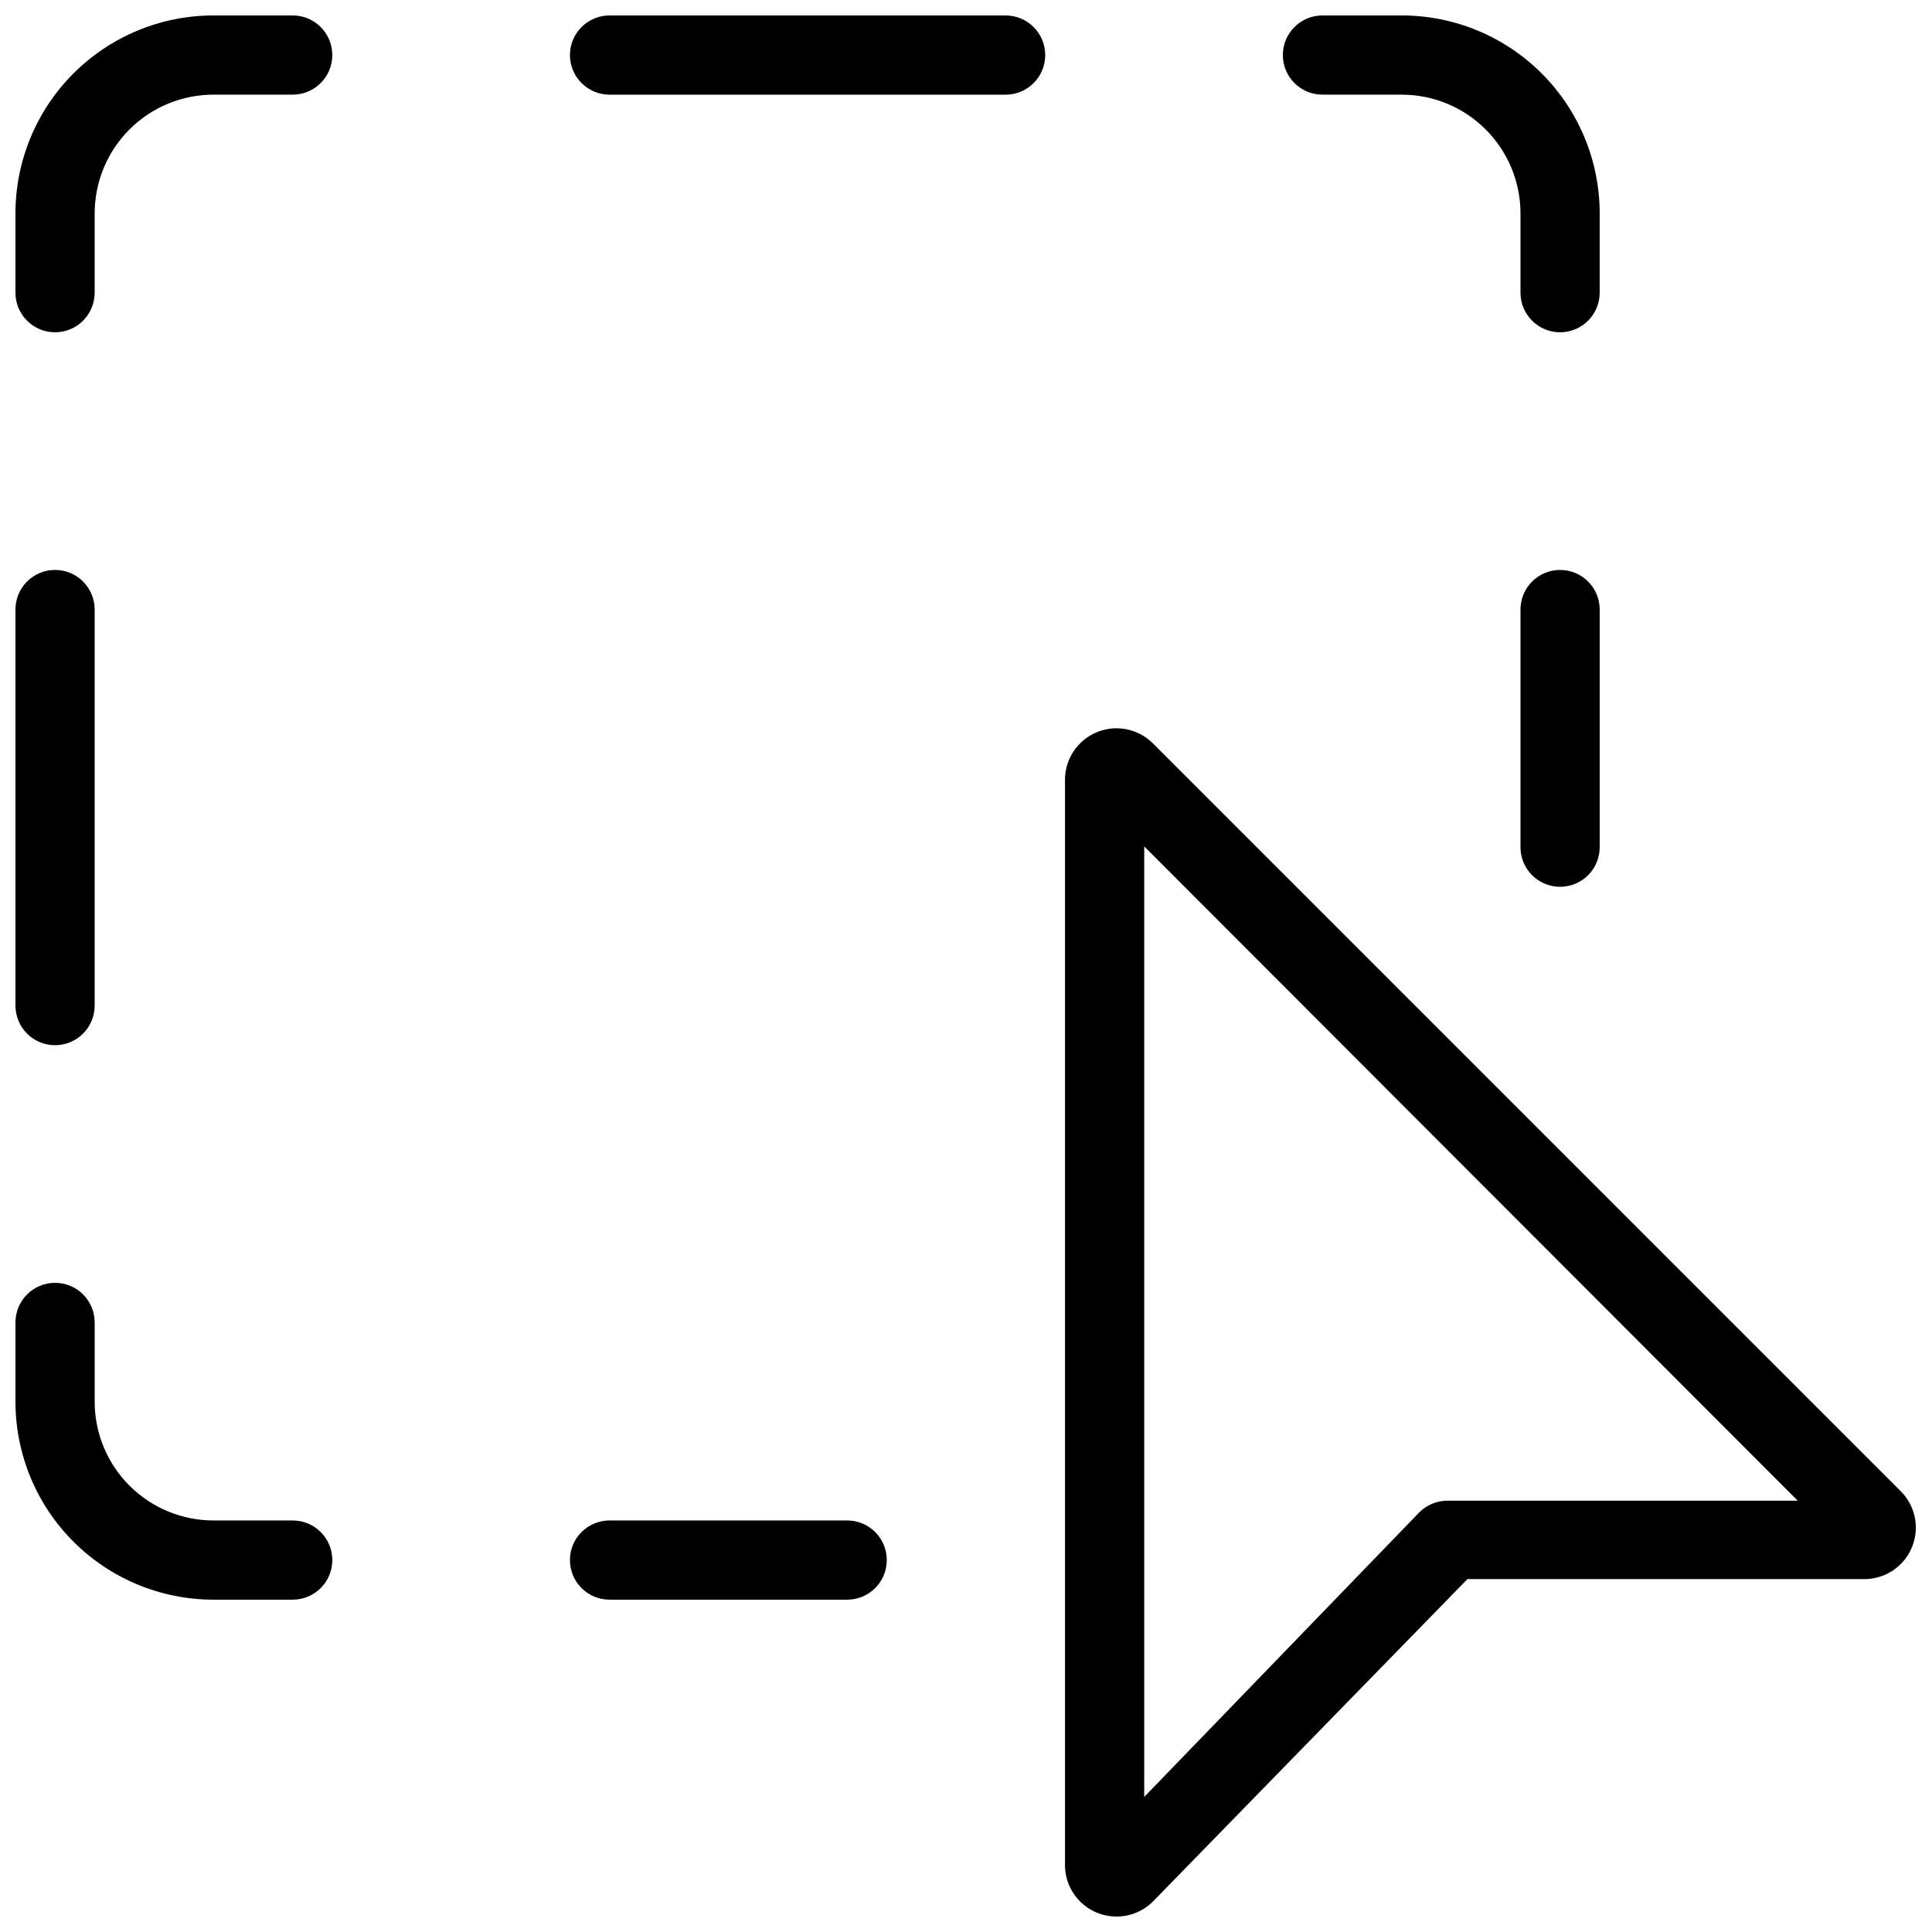
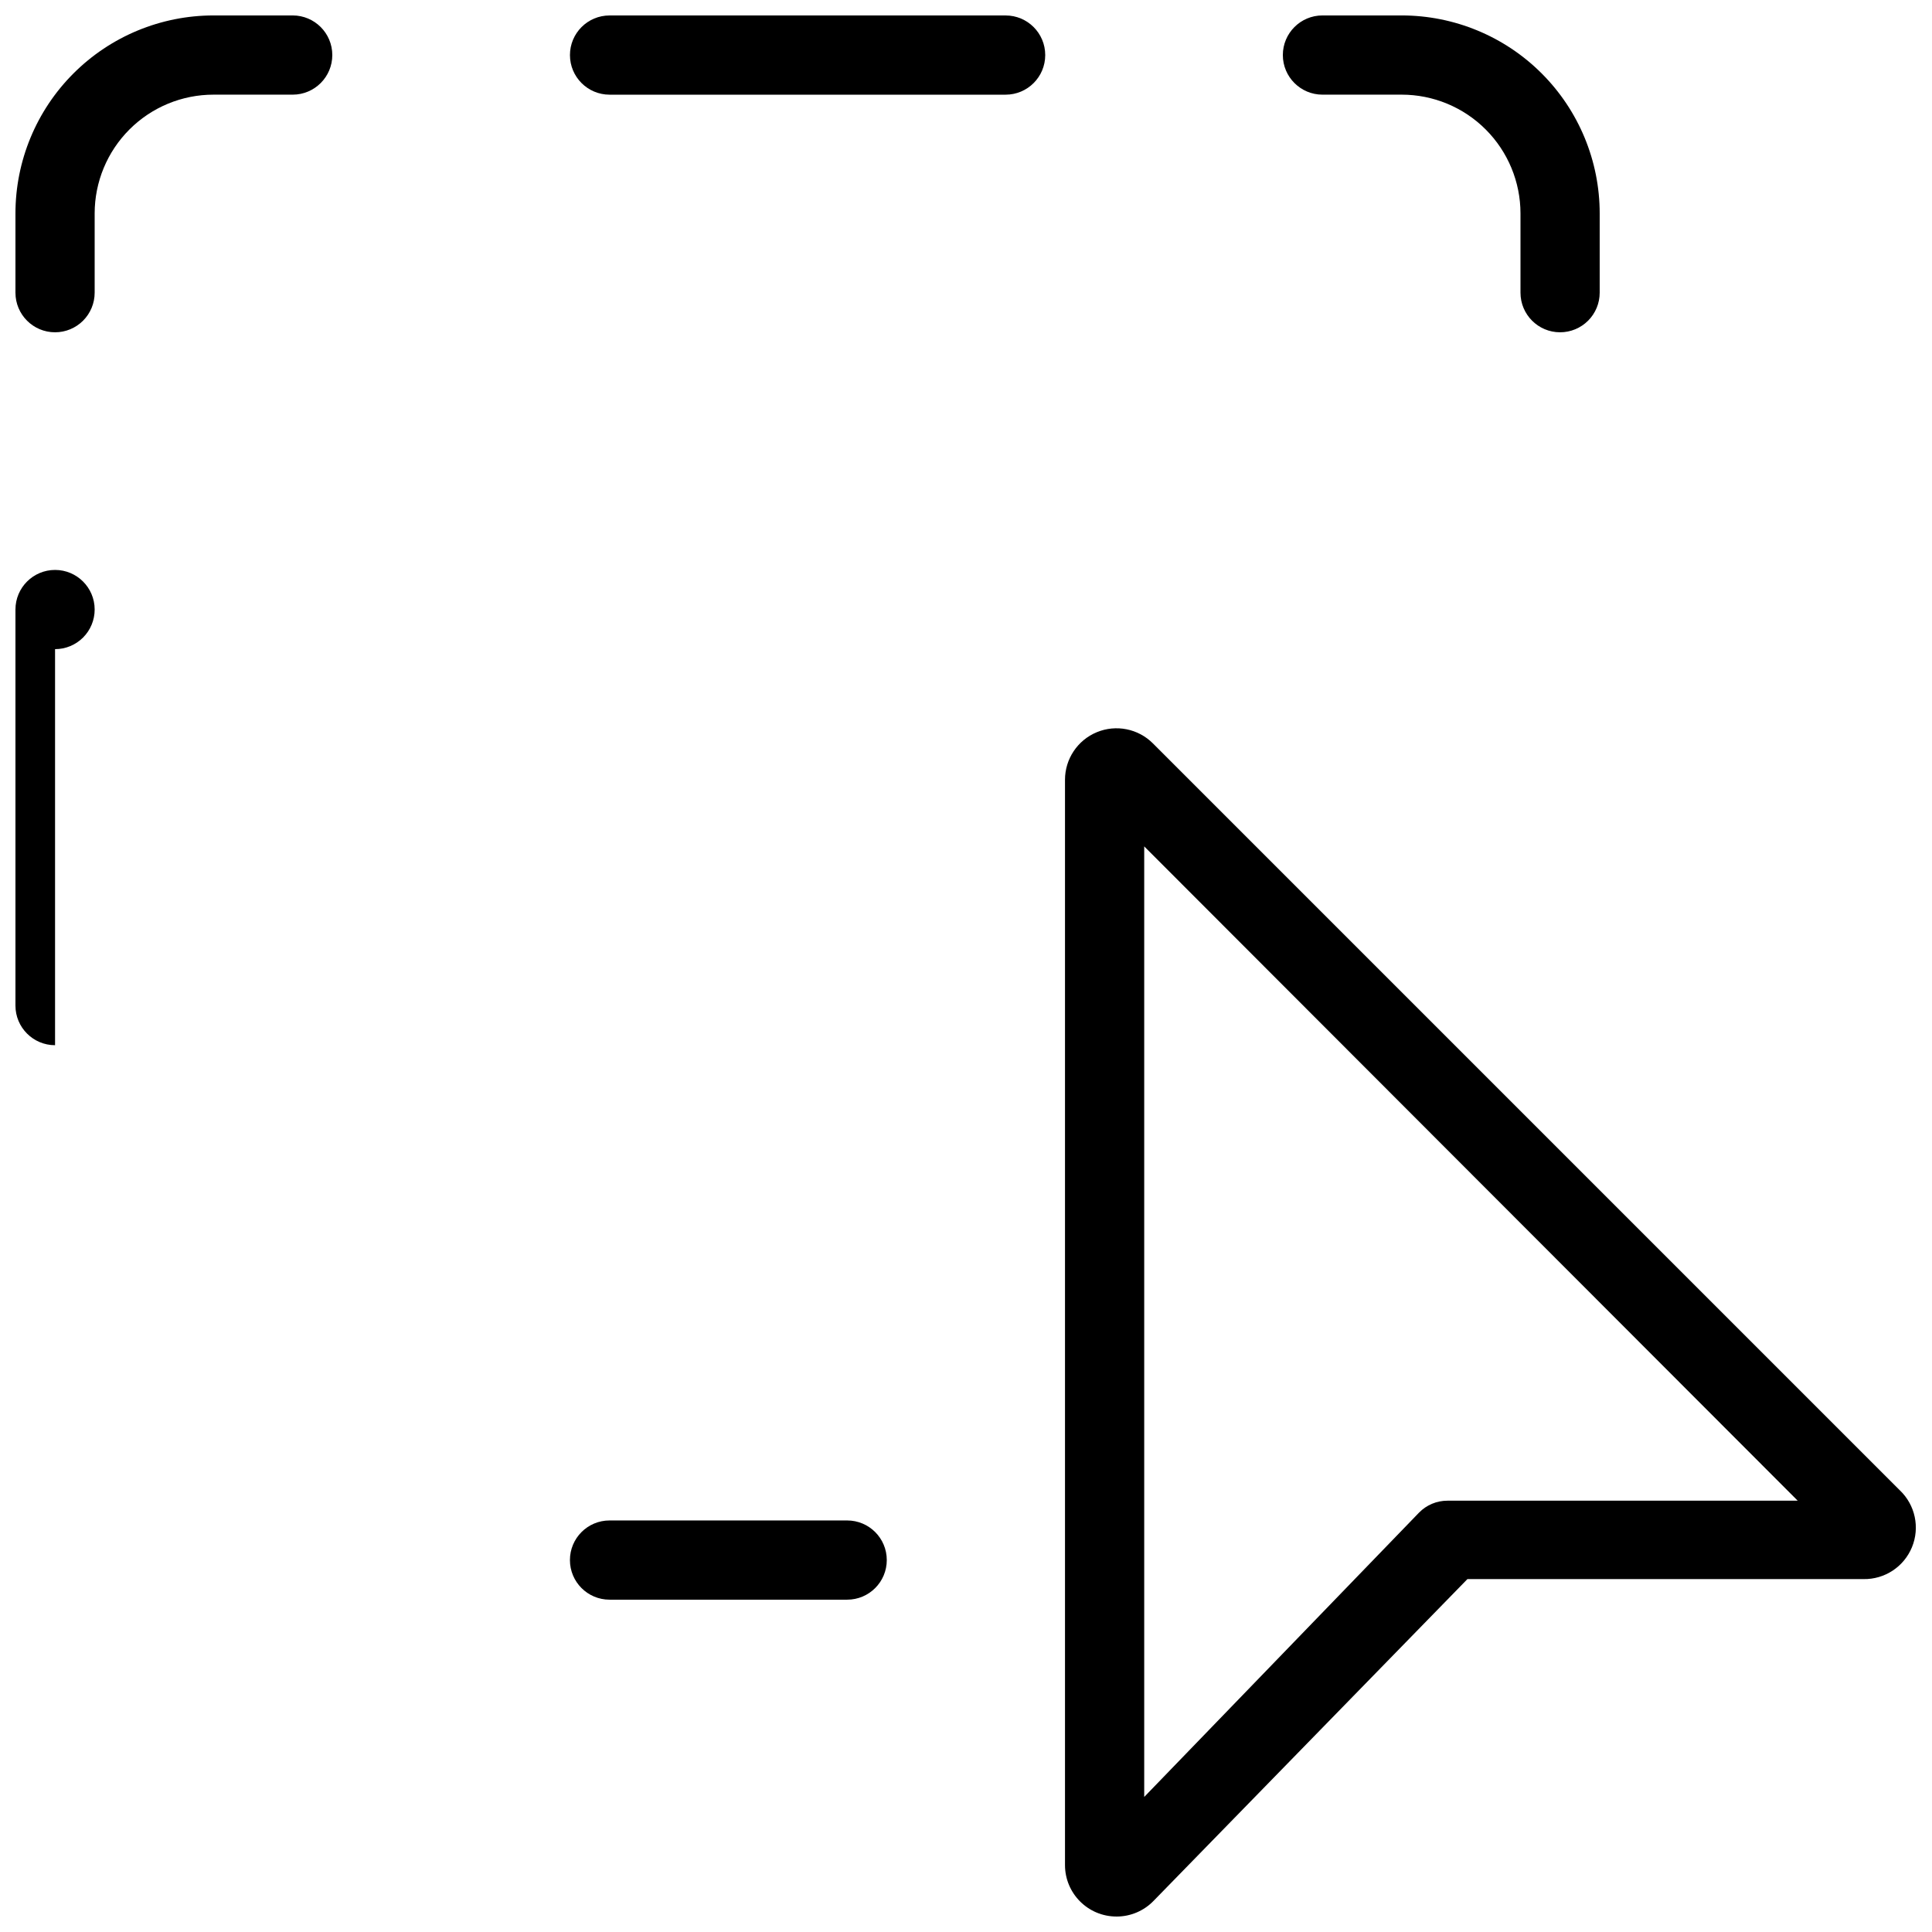
<svg xmlns="http://www.w3.org/2000/svg" width="800px" height="800px" version="1.1" viewBox="144 144 512 512">
  <defs>
    <clipPath id="f">
      <path d="m148.09 148.09h84.906v84.906h-84.906z" />
    </clipPath>
    <clipPath id="e">
      <path d="m483 148.09h85v84.906h-85z" />
    </clipPath>
    <clipPath id="d">
      <path d="m295 148.09h126v21.906h-126z" />
    </clipPath>
    <clipPath id="c">
      <path d="m148.09 483h84.906v85h-84.906z" />
    </clipPath>
    <clipPath id="b">
      <path d="m148.09 295h21.906v126h-21.906z" />
    </clipPath>
    <clipPath id="a">
      <path d="m426 337h225.9v314.9h-225.9z" />
    </clipPath>
  </defs>
  <g clip-path="url(#f)">
    <path d="m158.59 232.06c-5.797 0-10.496-4.699-10.496-10.496v-20.992c0-13.918 5.527-27.266 15.371-37.109s23.191-15.371 37.109-15.371h20.992c5.797 0 10.496 4.699 10.496 10.496s-4.699 10.496-10.496 10.496h-20.992c-8.352 0-16.359 3.316-22.266 9.223s-9.223 13.914-9.223 22.266v20.992c0 2.785-1.105 5.453-3.074 7.422s-4.637 3.074-7.422 3.074z" />
  </g>
  <g clip-path="url(#e)">
    <path d="m557.44 232.06c-5.797 0-10.496-4.699-10.496-10.496v-20.992c0-8.352-3.316-16.359-9.223-22.266-5.902-5.906-13.914-9.223-22.266-9.223h-20.992c-5.797 0-10.496-4.699-10.496-10.496s4.699-10.496 10.496-10.496h20.992c13.922 0 27.27 5.527 37.109 15.371 9.844 9.844 15.371 23.191 15.371 37.109v20.992c0 2.785-1.105 5.453-3.074 7.422s-4.637 3.074-7.422 3.074z" />
  </g>
  <g clip-path="url(#d)">
    <path d="m410.5 169.09h-104.96c-5.797 0-10.496-4.699-10.496-10.496s4.699-10.496 10.496-10.496h104.96c5.797 0 10.496 4.699 10.496 10.496s-4.699 10.496-10.496 10.496z" />
  </g>
  <path d="m368.51 567.93h-62.977c-5.797 0-10.496-4.699-10.496-10.496s4.699-10.496 10.496-10.496h62.977c5.797 0 10.496 4.699 10.496 10.496s-4.699 10.496-10.496 10.496z" />
  <g clip-path="url(#c)">
-     <path d="m221.57 567.93h-20.992c-13.918 0-27.266-5.527-37.109-15.371-9.844-9.84-15.371-23.188-15.371-37.109v-20.992c0-5.797 4.699-10.496 10.496-10.496s10.496 4.699 10.496 10.496v20.992c0 8.352 3.316 16.363 9.223 22.266 5.906 5.906 13.914 9.223 22.266 9.223h20.992c5.797 0 10.496 4.699 10.496 10.496s-4.699 10.496-10.496 10.496z" />
+     </g>
+   <g clip-path="url(#b)">
+     <path d="m158.59 420.99c-5.797 0-10.496-4.699-10.496-10.496v-104.96c0-5.797 4.699-10.496 10.496-10.496s10.496 4.699 10.496 10.496c0 2.781-1.105 5.453-3.074 7.422-1.969 1.965-4.637 3.074-7.422 3.074z" />
  </g>
-   <g clip-path="url(#b)">
-     <path d="m158.59 420.99c-5.797 0-10.496-4.699-10.496-10.496v-104.96c0-5.797 4.699-10.496 10.496-10.496s10.496 4.699 10.496 10.496v104.96c0 2.781-1.105 5.453-3.074 7.422-1.969 1.965-4.637 3.074-7.422 3.074z" />
-   </g>
-   <path d="m557.44 379.01c-5.797 0-10.496-4.699-10.496-10.496v-62.977c0-5.797 4.699-10.496 10.496-10.496s10.496 4.699 10.496 10.496v62.977c0 2.781-1.105 5.453-3.074 7.422s-4.637 3.074-7.422 3.074z" />
  <g clip-path="url(#a)">
    <path d="m439.88 651.9c-7.535 0-13.645-6.109-13.645-13.645v-287.59c-0.008-5.523 3.32-10.508 8.422-12.621 5.102-2.117 10.977-0.945 14.879 2.965l197.96 197.96v-0.004c4.062 3.883 5.332 9.855 3.195 15.055-2.133 5.195-7.234 8.555-12.852 8.457h-104.96l-83.129 85.227c-2.578 2.688-6.144 4.207-9.867 4.199zm7.348-283.6v251.91l72.844-75.363c1.988-2.027 4.715-3.164 7.555-3.148h92.785z" />
  </g>
</svg>